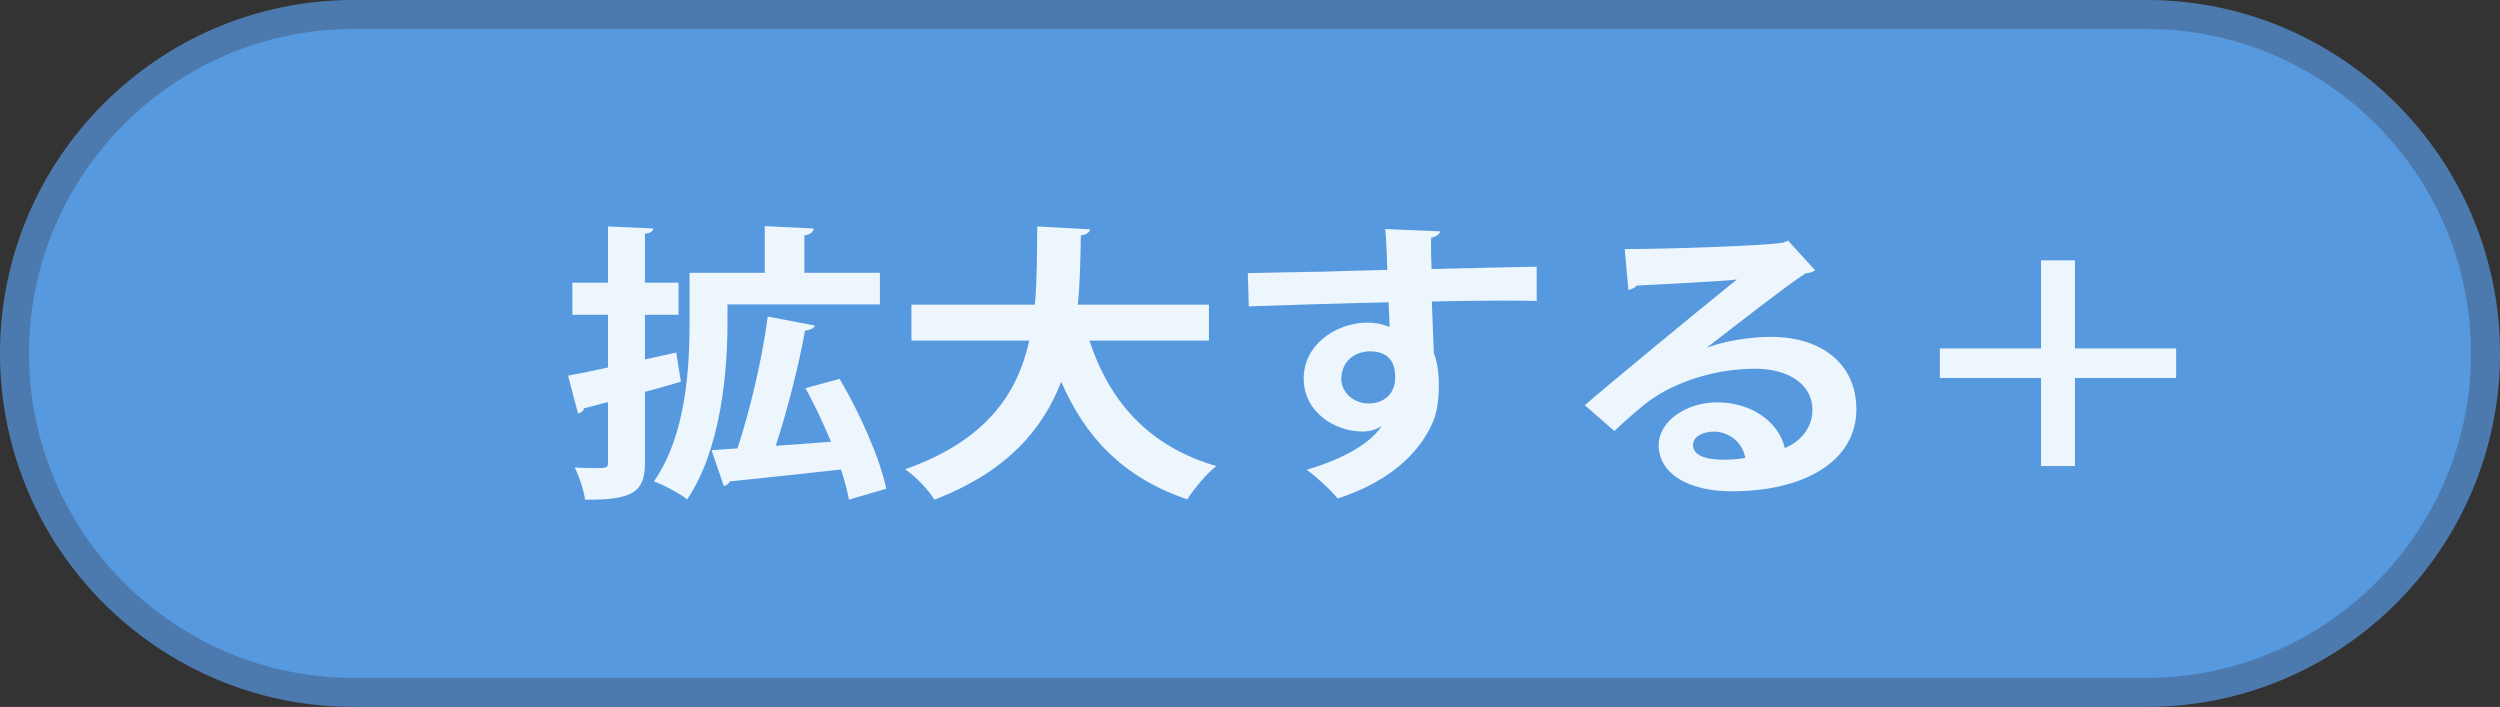
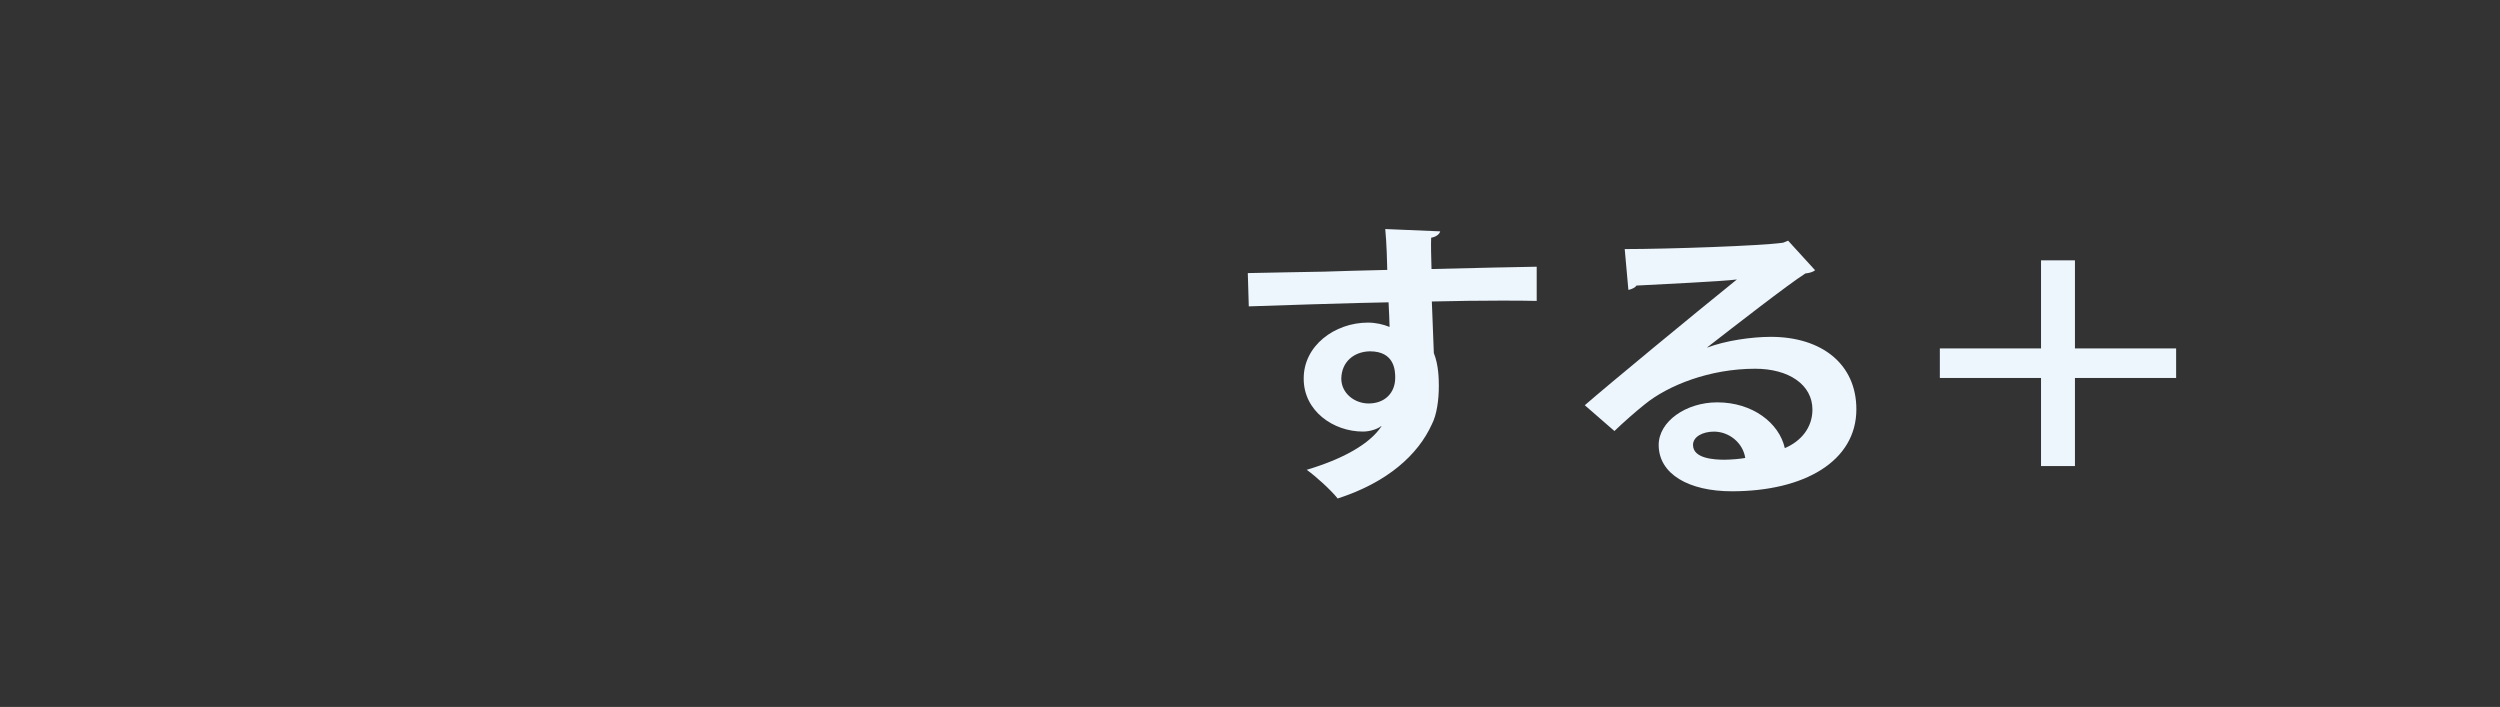
<svg xmlns="http://www.w3.org/2000/svg" id="_レイヤー_1" data-name="レイヤー_1" version="1.1" viewBox="0 0 109.01 30.824">
  <rect x="0" y="0" width="109.01" height="30.824" fill="#333333" stroke="none" />
  <defs>
    <style>
      .st0 {
        fill: #5799de;
      }

      .st1 {
        fill: #4d7aae;
      }

      .st2 {
        fill: #edf6fd;
      }
    </style>
  </defs>
-   <path class="st0" d="M93.597,30.192H15.412C7.249,30.192.632,23.575.632,15.412S7.249.632,15.412.632h78.184c8.163,0,14.78,6.618,14.78,14.78s-6.617,14.78-14.78,14.78" />
-   <path class="st1" d="M93.597,30.824H15.413C6.914,30.824,0,23.91,0,15.412S6.914,0,15.413,0h78.184c8.499,0,15.413,6.914,15.413,15.412s-6.914,15.412-15.413,15.412ZM15.413,1.265C7.611,1.265,1.265,7.611,1.265,15.412s6.347,14.146,14.148,14.146h78.184c7.801,0,14.147-6.346,14.147-14.146s-6.347-14.147-14.147-14.147H15.413Z" />
  <g>
-     <path class="st2" d="M29.486,15.37l.203,1.275c-.522.152-1.059.304-1.567.442v3.096c0,1.251-.508,1.63-2.612,1.604-.043-.366-.247-.998-.45-1.402.305.013.609.025.842.025.551,0,.609,0,.609-.228v-2.653l-1.045.278c-.029.126-.145.202-.261.228l-.435-1.655c.493-.089,1.088-.215,1.741-.354v-2.299h-1.553v-1.402h1.553v-2.451l1.974.088c-.015.126-.116.202-.363.228v2.135h1.465v1.402h-1.465v1.946l1.364-.303ZM31.721,13.273v.783c0,2.135-.276,5.521-1.756,7.719-.305-.24-1.045-.645-1.451-.783,1.422-2.047,1.553-5.003,1.553-6.949v-2.148h3.28v-2.034l2.133.101c-.014.139-.13.266-.406.304v1.629h3.294v1.377h-6.646ZM36.611,16.52c.9,1.528,1.771,3.5,2.032,4.788l-1.625.48c-.072-.379-.188-.834-.348-1.314-1.814.202-3.627.393-4.861.519-.029.113-.145.177-.247.202l-.537-1.566,1.132-.076c.537-1.617,1.088-3.954,1.32-5.749l2.061.392c-.043.114-.218.202-.435.214-.276,1.554-.784,3.512-1.277,5.029.769-.051,1.582-.114,2.409-.178-.334-.796-.711-1.617-1.118-2.337l1.495-.404Z" />
-     <path class="st2" d="M52.714,14.852h-5.209c.856,2.615,2.54,4.599,5.529,5.47-.421.329-.987,1.011-1.262,1.453-2.786-.947-4.44-2.691-5.5-5.13-.798,2.072-2.365,3.93-5.529,5.143-.261-.43-.783-.985-1.277-1.326,3.541-1.251,4.905-3.298,5.413-5.61h-5.137v-1.566h5.383c.102-1.125.087-2.274.102-3.412l2.307.126c-.029.139-.16.228-.406.266-.015.973-.029,1.996-.131,3.02h5.717v1.566Z" />
    <path class="st2" d="M54.409,11.908c.914-.025,2.191-.038,3.323-.063.683-.025,1.713-.051,2.758-.076,0-.19-.029-1.213-.087-1.782l2.394.101c-.015.101-.159.24-.392.278-.015.304,0,.847.015,1.365,1.901-.05,3.802-.088,4.586-.101v1.491c-.421-.013-.973-.013-1.597-.013-.871,0-1.901.013-2.975.038l.087,2.249c.203.505.218,1.099.218,1.439,0,.595-.087,1.251-.305,1.668-.595,1.314-1.916,2.527-4.106,3.234-.305-.379-.929-.947-1.35-1.251,1.567-.467,2.757-1.124,3.265-1.907h-.015c-.174.139-.508.24-.798.24-1.292,0-2.583-.897-2.583-2.3-.015-1.44,1.35-2.451,2.801-2.451.334,0,.667.076.943.189,0-.126-.029-.821-.044-1.074-1.073.012-5.863.164-6.095.177l-.043-1.453ZM60.837,16.481c0-.277,0-1.162-1.103-1.162-.682.012-1.233.442-1.248,1.187,0,.645.58,1.087,1.19,1.087.726,0,1.16-.48,1.16-1.112Z" />
    <path class="st2" d="M74.445,15.155c.798-.303,1.93-.467,2.771-.467,2.205,0,3.729,1.175,3.729,3.158,0,2.262-2.265,3.576-5.428,3.576-1.872,0-3.192-.746-3.192-2.021,0-1.023,1.19-1.857,2.554-1.857,1.538,0,2.699.897,2.946,1.996.711-.303,1.204-.896,1.204-1.681,0-1.086-1.03-1.781-2.496-1.781-1.974,0-3.802.72-4.832,1.566-.349.278-.929.784-1.306,1.15l-1.292-1.125c1.03-.896,4.688-3.916,6.632-5.483-.711.089-3.222.202-4.383.266-.043.088-.217.164-.348.189l-.16-1.781c1.857,0,5.95-.139,6.907-.278l.218-.088,1.176,1.289c-.087.076-.261.126-.421.139-.755.48-3.091,2.299-4.28,3.222v.013ZM75.214,20.045c.247,0,.696-.038.886-.076-.103-.67-.712-1.149-1.364-1.149-.479,0-.914.215-.914.581,0,.594.914.645,1.393.645Z" />
    <path class="st2" d="M94.888,15.193v1.288h-4.412v3.841h-1.479v-3.841h-4.412v-1.288h4.412v-3.841h1.479v3.841h4.412Z" />
  </g>
</svg>